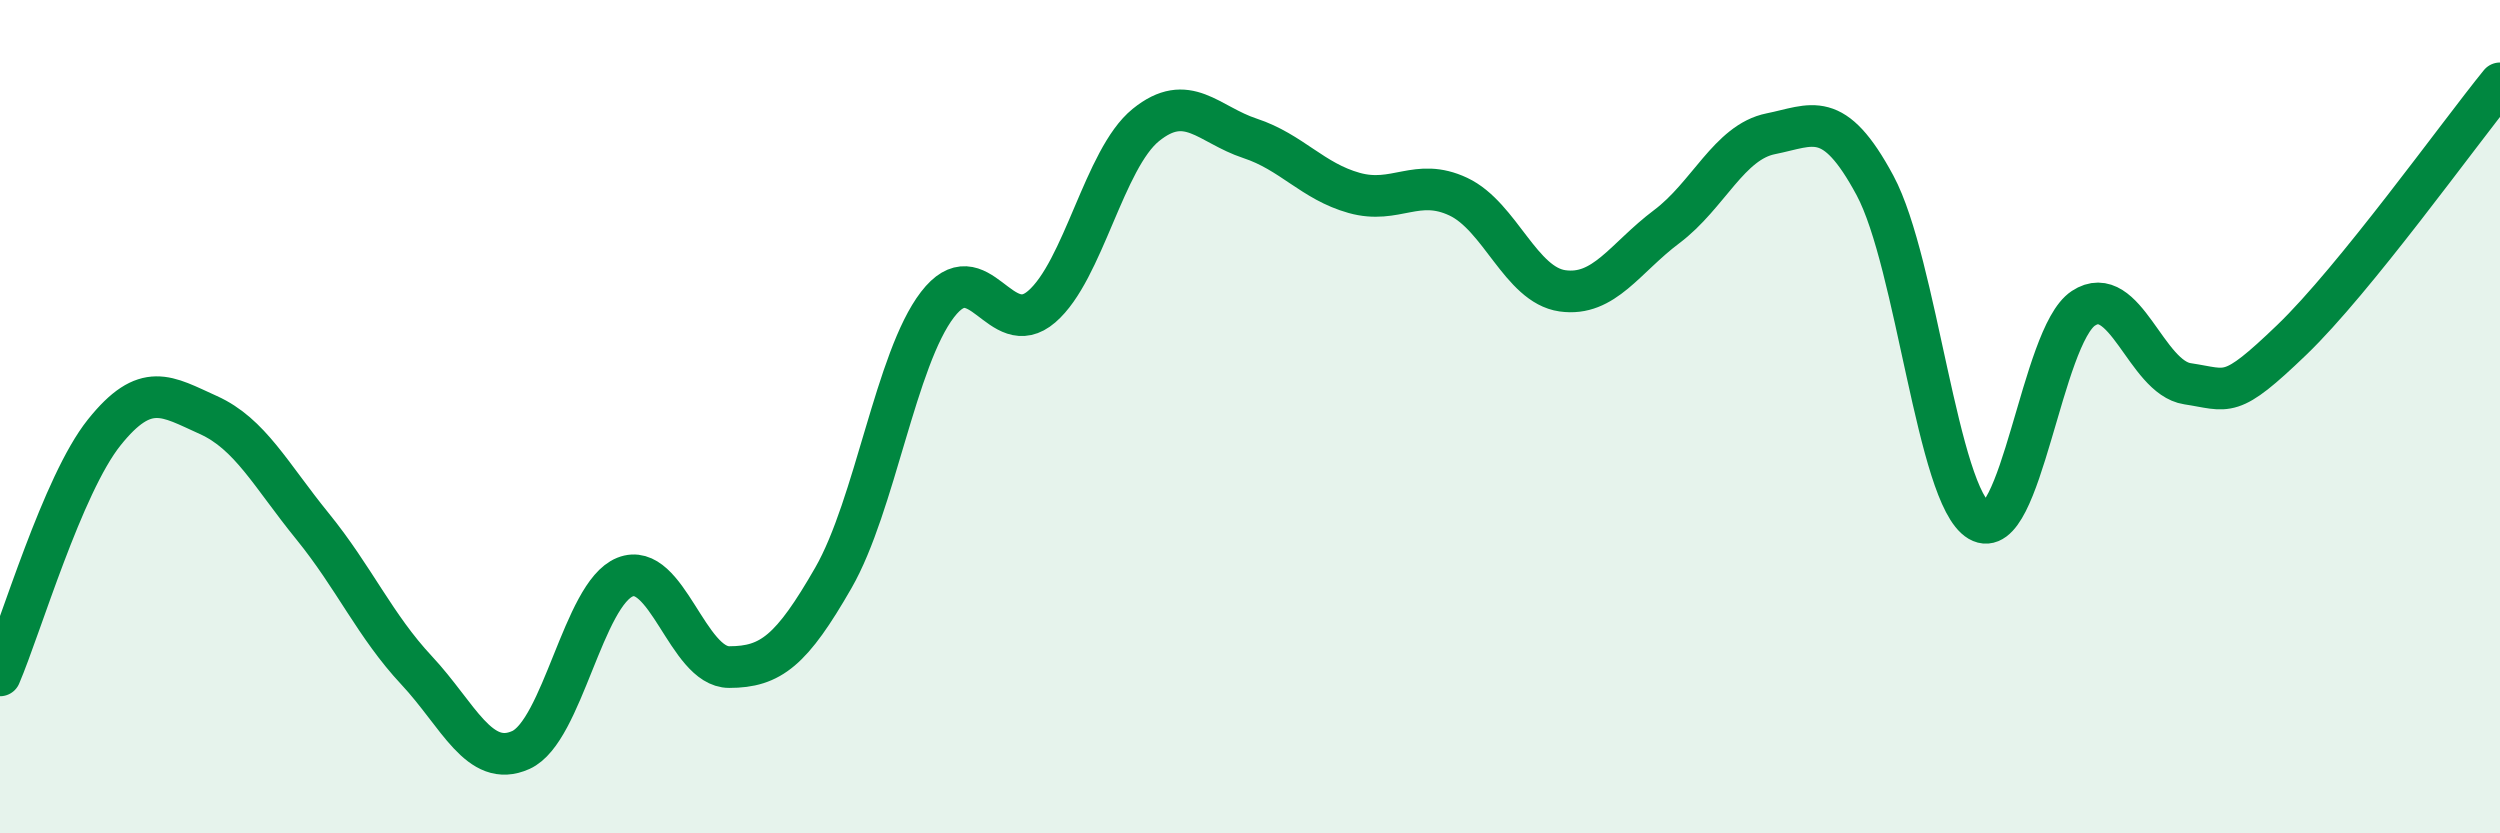
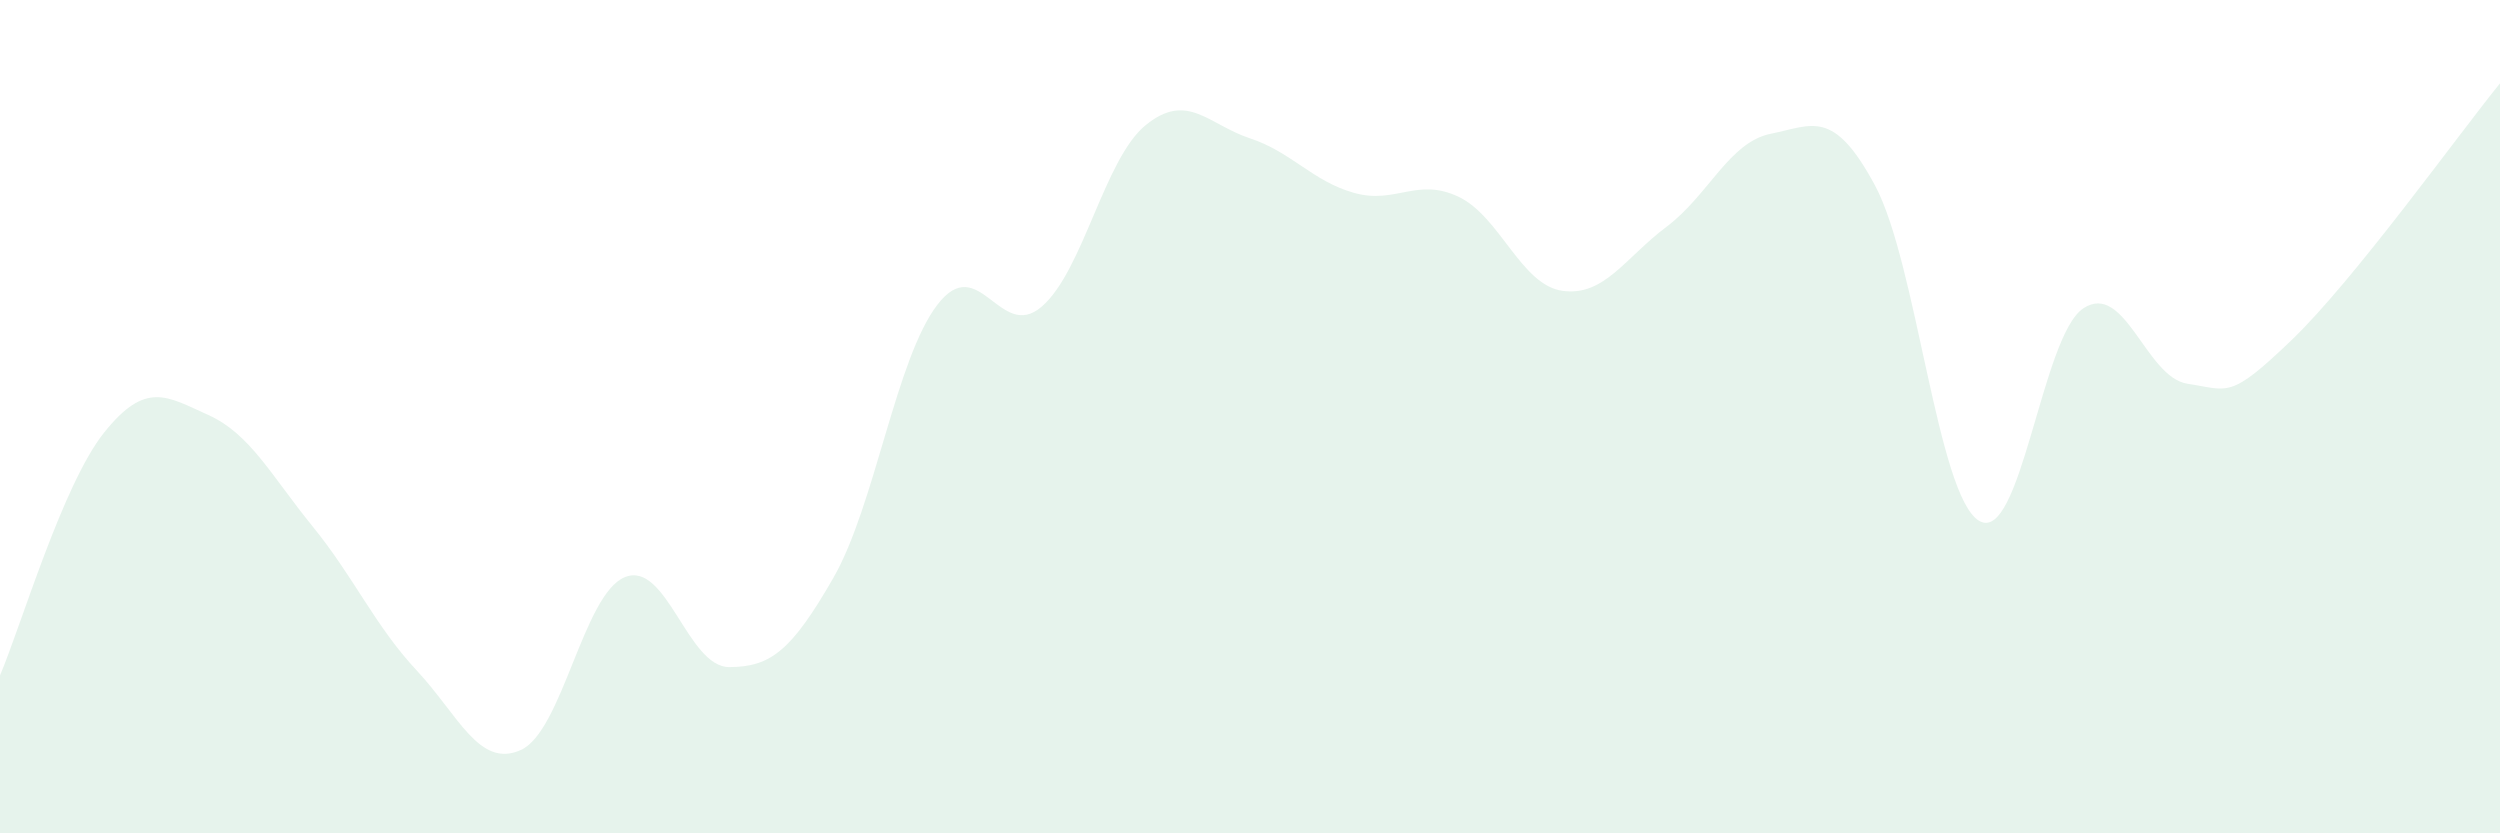
<svg xmlns="http://www.w3.org/2000/svg" width="60" height="20" viewBox="0 0 60 20">
  <path d="M 0,16.21 C 0.5,15.04 1.5,11.63 2.5,10.38 C 3.5,9.13 4,9.51 5,9.96 C 6,10.41 6.5,11.4 7.5,12.63 C 8.5,13.86 9,15.02 10,16.09 C 11,17.16 11.5,18.45 12.5,18 C 13.5,17.55 14,14.25 15,13.85 C 16,13.45 16.5,16.01 17.5,16.01 C 18.5,16.01 19,15.61 20,13.87 C 21,12.13 21.5,8.61 22.5,7.31 C 23.5,6.01 24,8.22 25,7.36 C 26,6.5 26.5,3.81 27.5,3 C 28.5,2.19 29,2.99 30,3.32 C 31,3.65 31.5,4.35 32.5,4.63 C 33.5,4.91 34,4.25 35,4.72 C 36,5.19 36.5,6.84 37.5,6.98 C 38.5,7.12 39,6.19 40,5.44 C 41,4.69 41.5,3.41 42.5,3.21 C 43.5,3.01 44,2.59 45,4.45 C 46,6.31 46.5,11.91 47.5,12.5 C 48.5,13.09 49,8.06 50,7.4 C 51,6.74 51.5,9.06 52.5,9.21 C 53.5,9.36 53.5,9.6 55,8.16 C 56.5,6.72 59,3.23 60,2L60 20L0 20Z" fill="#008740" opacity="0.1" stroke-linecap="round" stroke-linejoin="round" />
-   <path d="M 0,16.21 C 0.5,15.04 1.5,11.63 2.5,10.38 C 3.5,9.13 4,9.51 5,9.96 C 6,10.41 6.5,11.4 7.5,12.63 C 8.5,13.86 9,15.02 10,16.09 C 11,17.16 11.5,18.45 12.5,18 C 13.5,17.55 14,14.25 15,13.85 C 16,13.45 16.5,16.01 17.5,16.01 C 18.5,16.01 19,15.61 20,13.87 C 21,12.13 21.5,8.61 22.5,7.31 C 23.5,6.01 24,8.22 25,7.36 C 26,6.5 26.5,3.81 27.5,3 C 28.5,2.19 29,2.99 30,3.32 C 31,3.65 31.5,4.35 32.5,4.63 C 33.5,4.91 34,4.25 35,4.72 C 36,5.19 36.5,6.84 37.5,6.98 C 38.5,7.12 39,6.19 40,5.44 C 41,4.69 41.5,3.41 42.5,3.21 C 43.5,3.01 44,2.59 45,4.45 C 46,6.31 46.5,11.91 47.5,12.5 C 48.5,13.09 49,8.06 50,7.4 C 51,6.74 51.5,9.06 52.5,9.21 C 53.5,9.36 53.5,9.6 55,8.16 C 56.5,6.72 59,3.23 60,2" stroke="#008740" stroke-width="1" fill="none" stroke-linecap="round" stroke-linejoin="round" />
</svg>